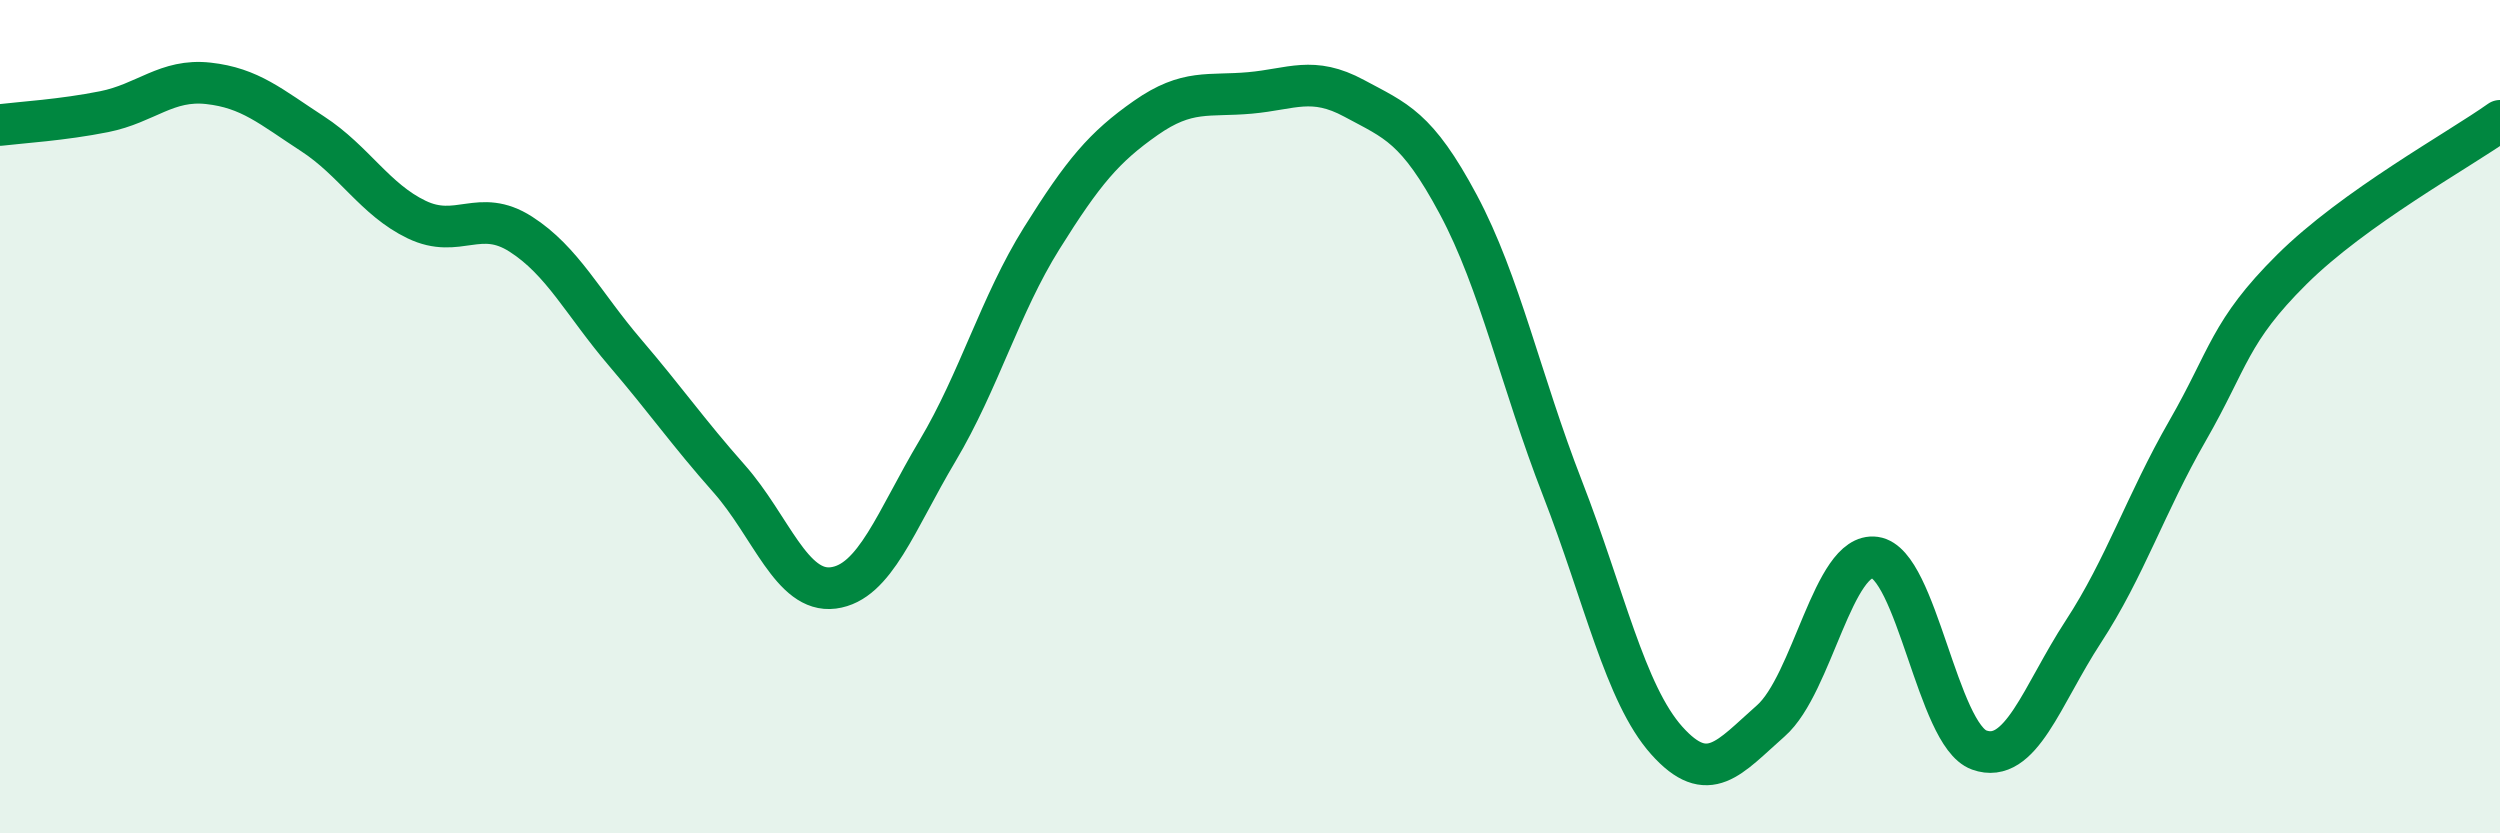
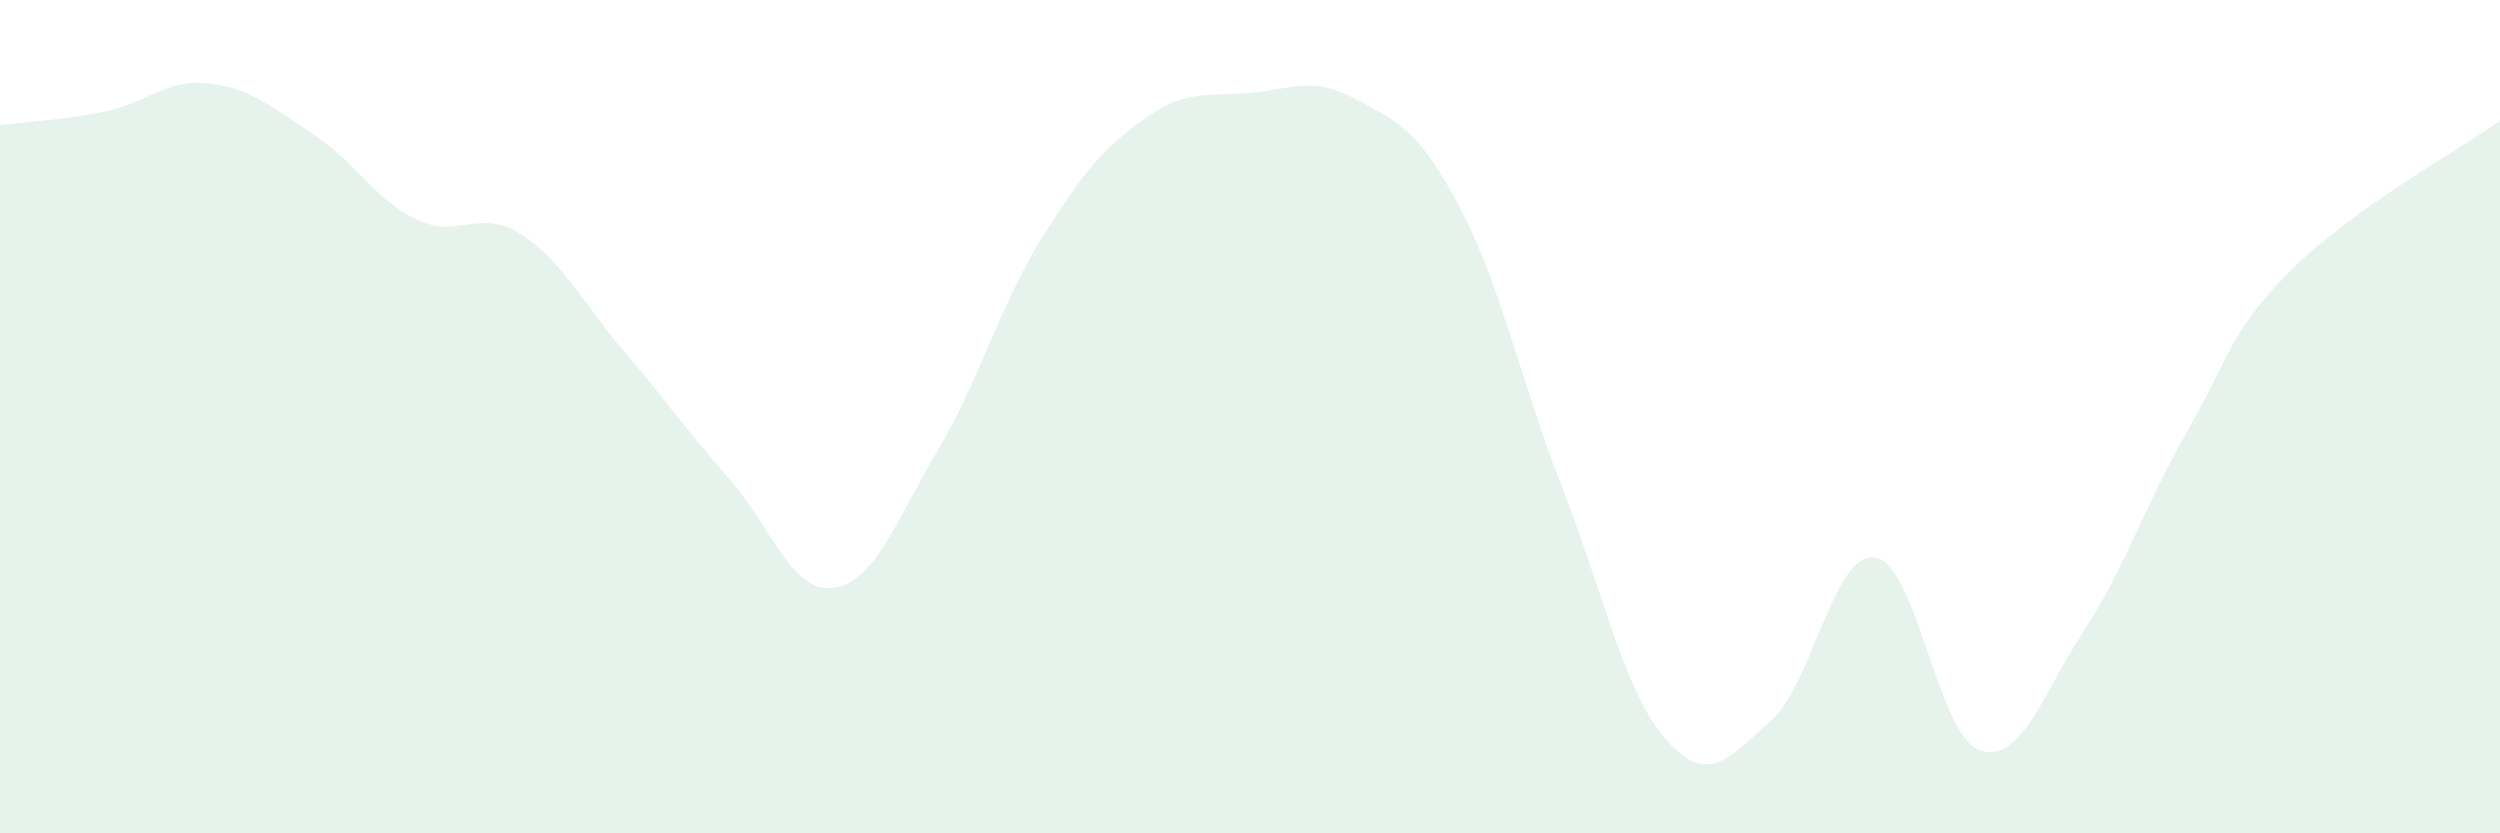
<svg xmlns="http://www.w3.org/2000/svg" width="60" height="20" viewBox="0 0 60 20">
  <path d="M 0,3 C 0.5,2.94 1.5,2.88 2.5,2.68 C 3.5,2.48 4,1.89 5,2 C 6,2.11 6.5,2.56 7.5,3.21 C 8.5,3.86 9,4.79 10,5.27 C 11,5.75 11.5,4.98 12.5,5.62 C 13.5,6.26 14,7.29 15,8.46 C 16,9.63 16.5,10.36 17.5,11.49 C 18.5,12.62 19,14.24 20,14.11 C 21,13.98 21.5,12.5 22.5,10.82 C 23.5,9.14 24,7.32 25,5.72 C 26,4.12 26.5,3.53 27.5,2.83 C 28.5,2.13 29,2.32 30,2.23 C 31,2.14 31.5,1.82 32.5,2.36 C 33.5,2.9 34,3.04 35,4.91 C 36,6.78 36.5,9.15 37.5,11.72 C 38.5,14.29 39,16.65 40,17.77 C 41,18.89 41.5,18.18 42.5,17.3 C 43.5,16.42 44,13.24 45,13.38 C 46,13.52 46.5,17.64 47.5,18 C 48.5,18.36 49,16.69 50,15.16 C 51,13.63 51.5,12.08 52.5,10.34 C 53.5,8.6 53.5,7.96 55,6.47 C 56.5,4.98 59,3.61 60,2.9L60 20L0 20Z" fill="#008740" opacity="0.1" stroke-linecap="round" stroke-linejoin="round" />
-   <path d="M 0,3 C 0.5,2.94 1.5,2.88 2.5,2.68 C 3.5,2.48 4,1.89 5,2 C 6,2.11 6.5,2.56 7.5,3.21 C 8.5,3.86 9,4.79 10,5.27 C 11,5.75 11.5,4.98 12.5,5.62 C 13.5,6.26 14,7.29 15,8.46 C 16,9.63 16.5,10.36 17.5,11.49 C 18.5,12.62 19,14.24 20,14.11 C 21,13.98 21.5,12.5 22.5,10.82 C 23.5,9.14 24,7.32 25,5.72 C 26,4.12 26.5,3.53 27.5,2.83 C 28.5,2.13 29,2.32 30,2.23 C 31,2.14 31.5,1.82 32.5,2.36 C 33.5,2.9 34,3.04 35,4.91 C 36,6.78 36.5,9.15 37.5,11.72 C 38.5,14.29 39,16.65 40,17.77 C 41,18.89 41.5,18.18 42.5,17.3 C 43.5,16.42 44,13.24 45,13.38 C 46,13.52 46.5,17.64 47.5,18 C 48.5,18.36 49,16.69 50,15.16 C 51,13.63 51.5,12.08 52.5,10.34 C 53.5,8.6 53.5,7.96 55,6.47 C 56.5,4.98 59,3.61 60,2.9" stroke="#008740" stroke-width="1" fill="none" stroke-linecap="round" stroke-linejoin="round" />
</svg>